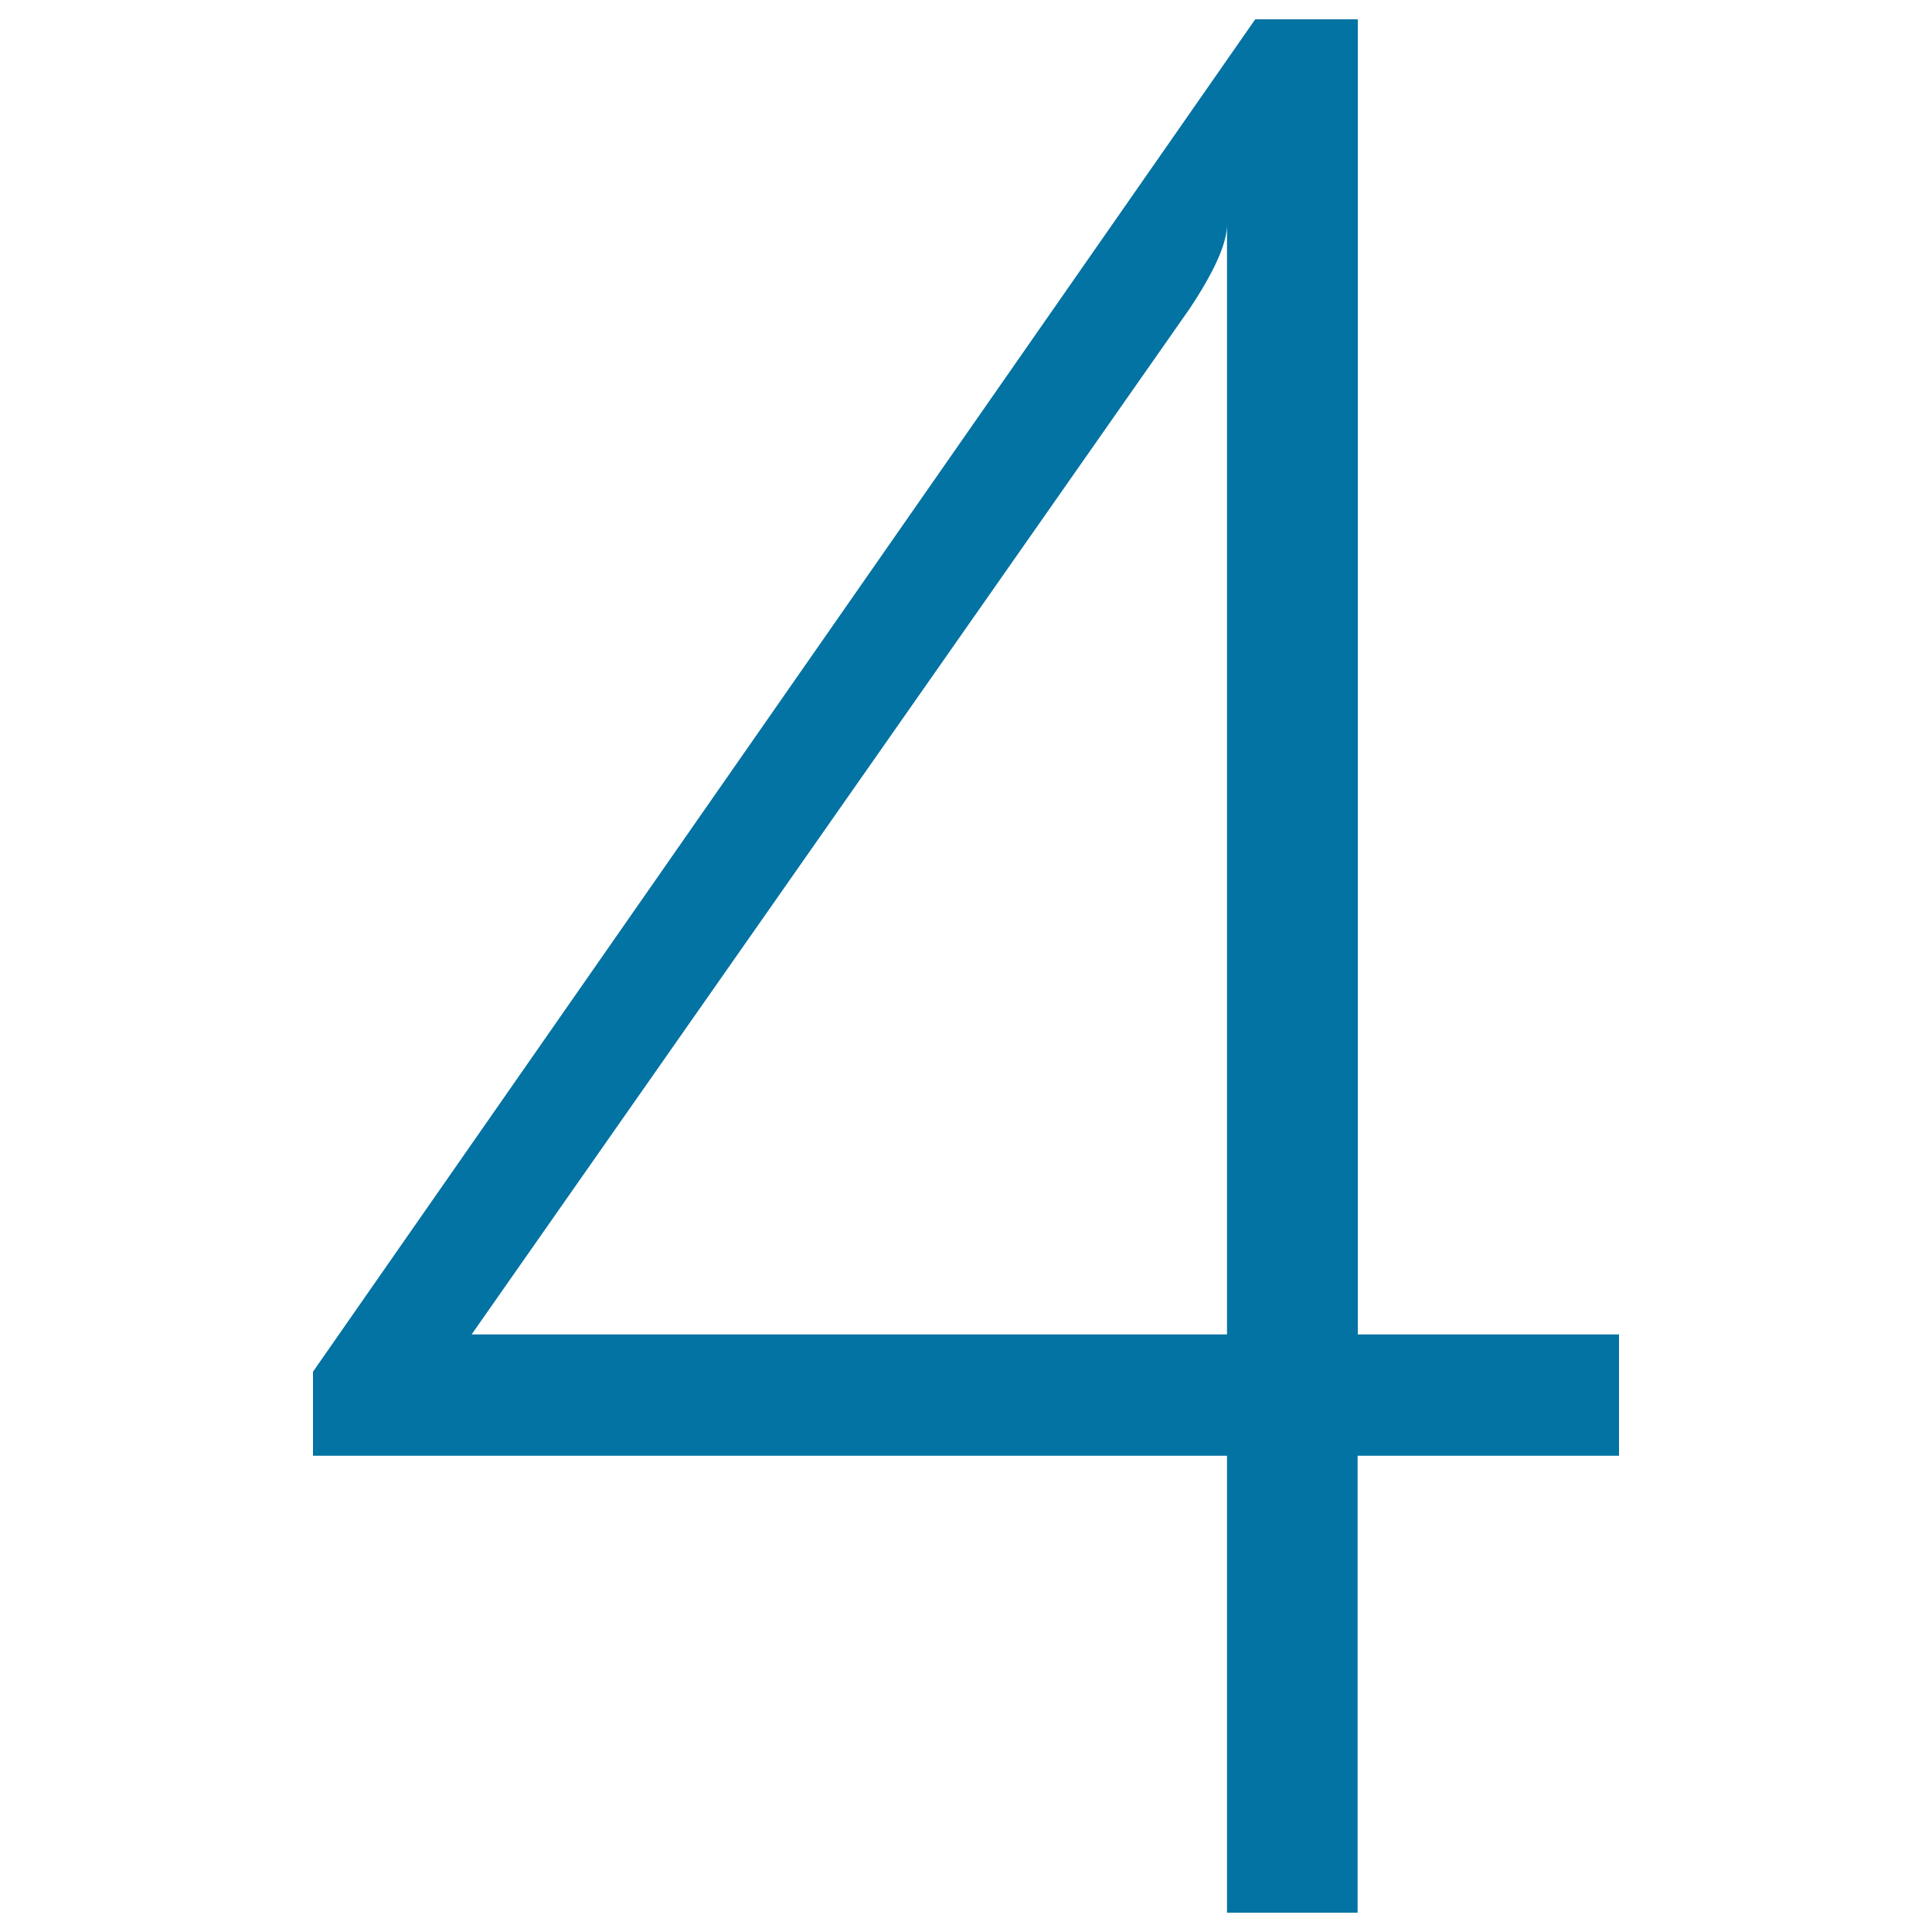
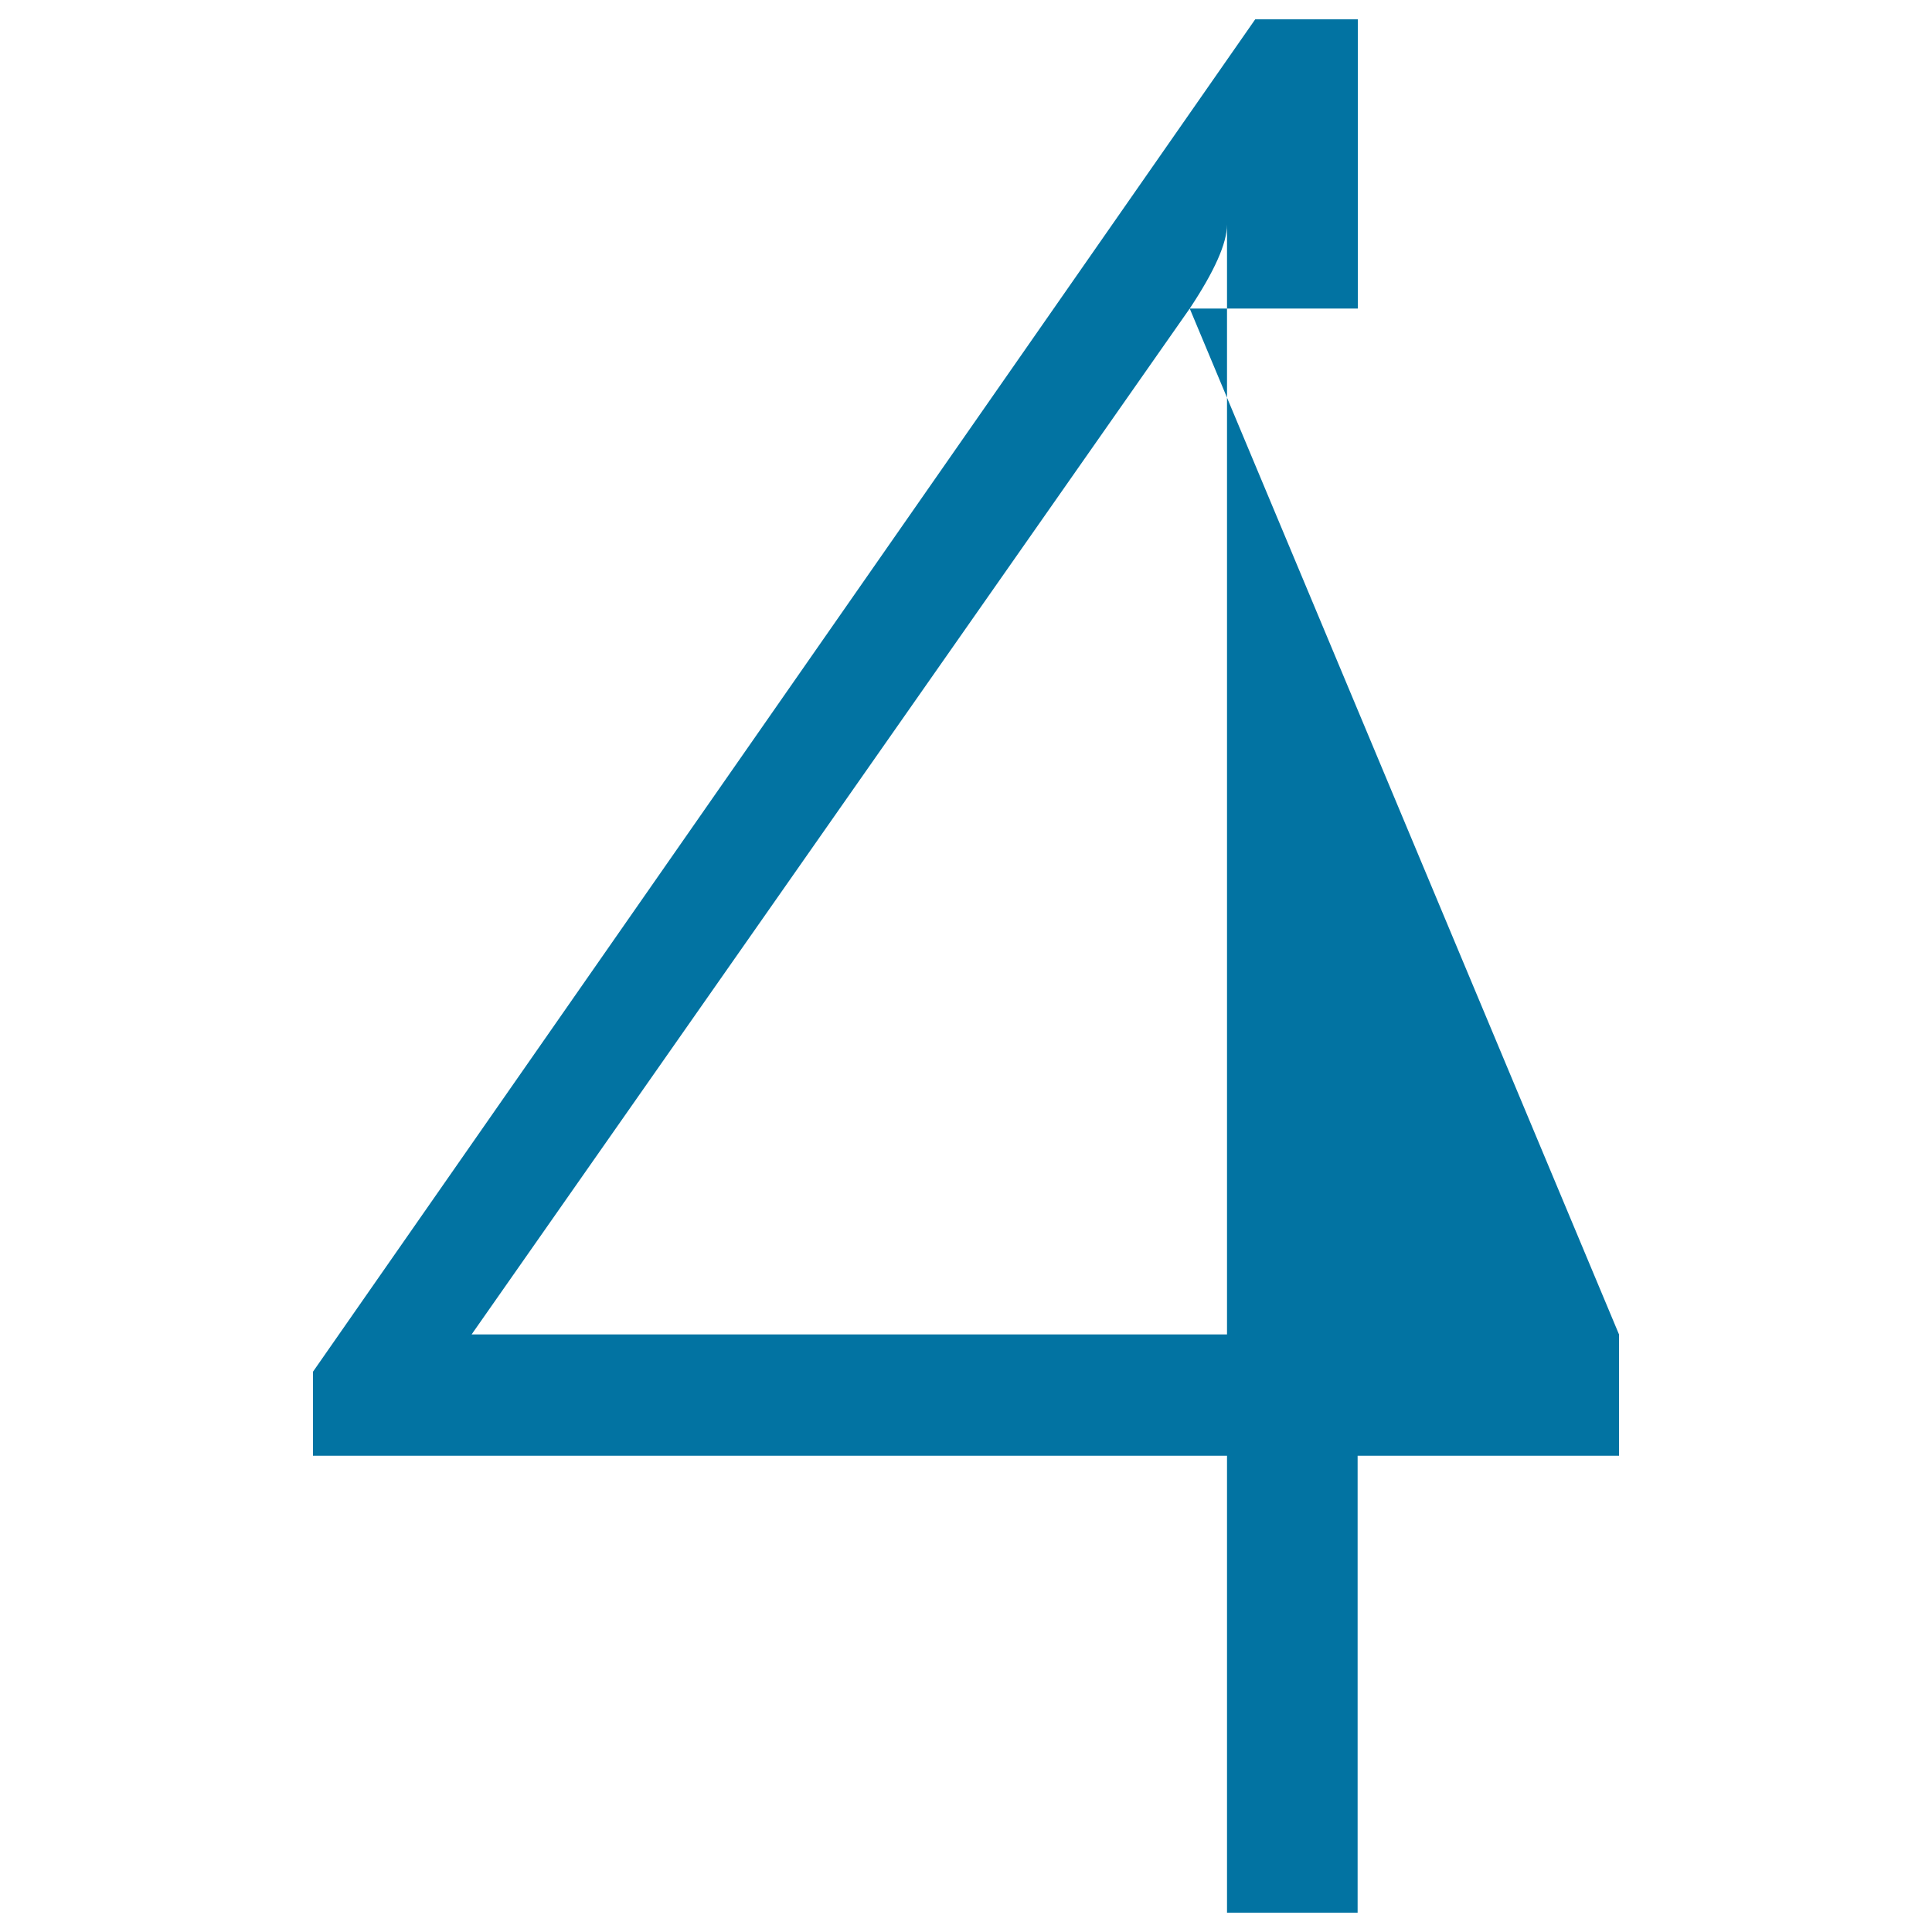
<svg xmlns="http://www.w3.org/2000/svg" viewBox="0 0 1000 1000" style="fill:#0273a2">
  <title>Countdown number 4  SVG icon</title>
-   <path d="M615.8,159.7c12.8-19.3,19.3-33.8,19.3-43.5v574.5h-391L615.8,159.7z M838,690.7H702.8V10h-53.1L162,710v43.5h473.1V990h67.6V753.5H838V690.7z" />
+   <path d="M615.8,159.7c12.8-19.3,19.3-33.8,19.3-43.5v574.5h-391L615.8,159.7z H702.8V10h-53.1L162,710v43.5h473.1V990h67.6V753.5H838V690.7z" />
</svg>